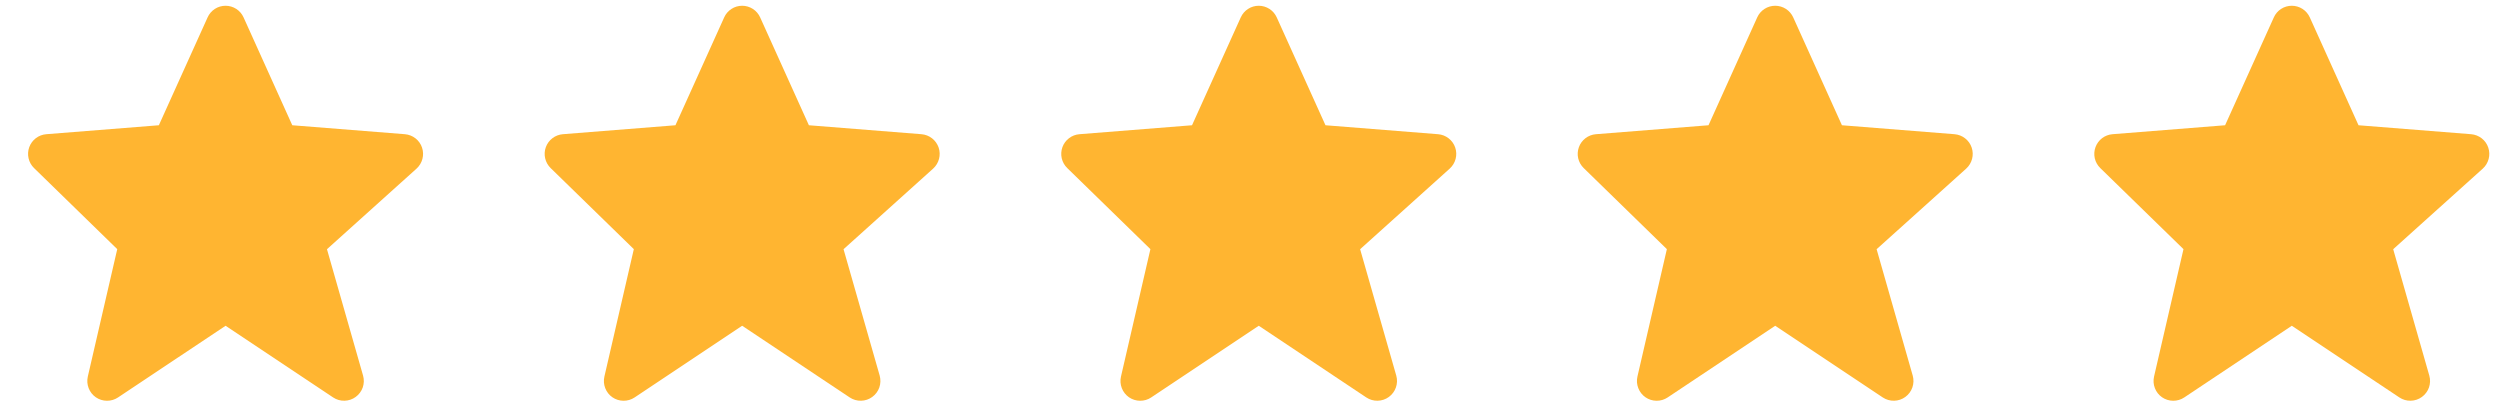
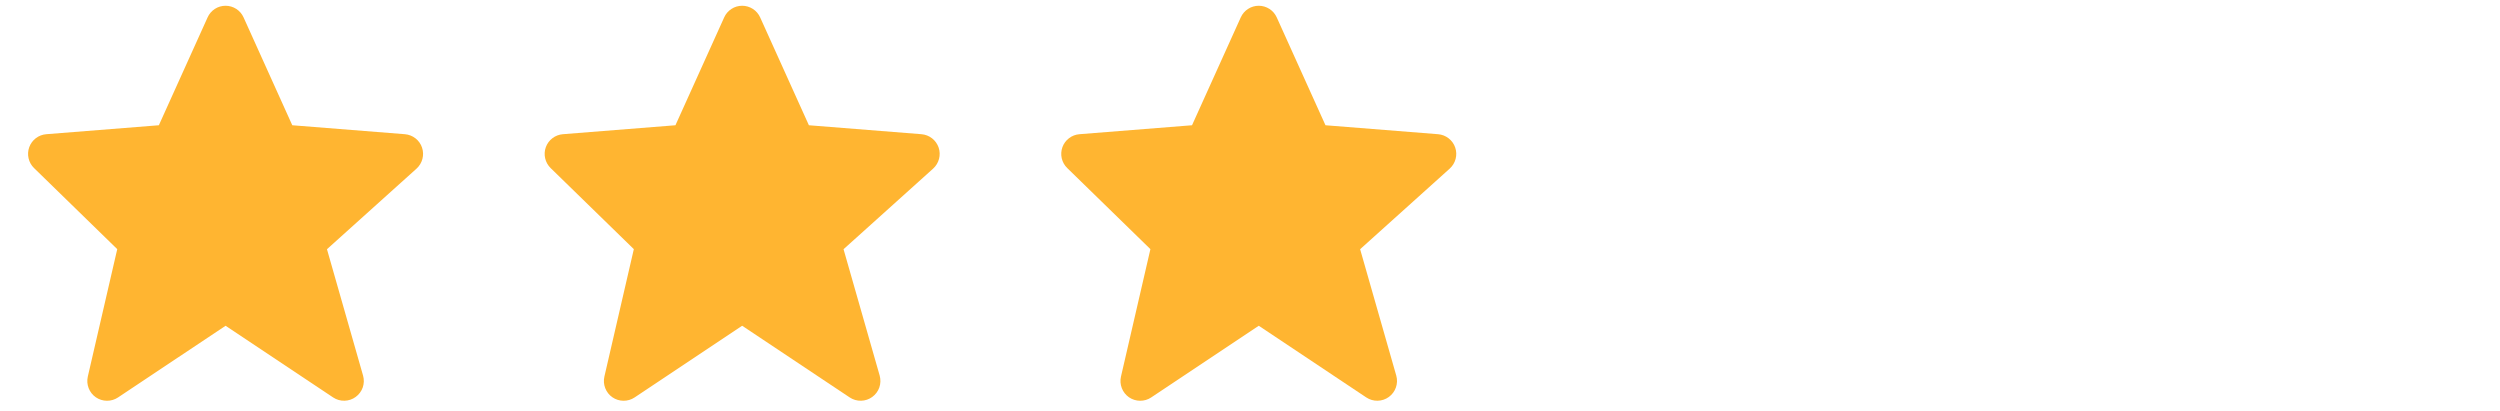
<svg xmlns="http://www.w3.org/2000/svg" width="79" height="13" viewBox="0 0 79 13" fill="none">
  <path d="M13.336 4.663C13.297 4.547 13.225 4.446 13.129 4.371C13.032 4.296 12.916 4.251 12.795 4.241L9.236 3.958L7.697 0.55C7.648 0.441 7.568 0.347 7.467 0.282C7.366 0.217 7.249 0.182 7.128 0.182C7.008 0.182 6.89 0.216 6.789 0.282C6.689 0.347 6.609 0.44 6.56 0.55L5.02 3.958L1.462 4.241C1.342 4.251 1.228 4.294 1.132 4.367C1.037 4.44 0.965 4.538 0.924 4.651C0.883 4.764 0.876 4.886 0.903 5.003C0.929 5.12 0.989 5.226 1.075 5.31L3.705 7.873L2.775 11.899C2.747 12.021 2.756 12.149 2.801 12.265C2.846 12.382 2.925 12.483 3.028 12.554C3.131 12.625 3.253 12.663 3.378 12.664C3.503 12.665 3.626 12.629 3.73 12.559L7.128 10.294L10.527 12.559C10.633 12.63 10.758 12.666 10.886 12.663C11.013 12.66 11.137 12.619 11.24 12.543C11.343 12.468 11.421 12.363 11.463 12.243C11.504 12.122 11.508 11.992 11.473 11.869L10.332 7.875L13.163 5.328C13.348 5.16 13.416 4.899 13.336 4.663Z" fill="#ffb531" />
  <path d="M29.661 4.663C29.621 4.547 29.549 4.446 29.453 4.371C29.357 4.296 29.241 4.251 29.119 4.241L25.561 3.958L24.021 0.55C23.972 0.441 23.892 0.347 23.791 0.282C23.69 0.217 23.573 0.182 23.453 0.182C23.332 0.182 23.215 0.216 23.114 0.282C23.013 0.347 22.933 0.44 22.884 0.55L21.344 3.958L17.786 4.241C17.666 4.251 17.552 4.294 17.457 4.367C17.361 4.44 17.289 4.538 17.248 4.651C17.207 4.764 17.2 4.886 17.227 5.003C17.254 5.12 17.314 5.226 17.399 5.31L20.029 7.873L19.099 11.899C19.071 12.021 19.08 12.149 19.125 12.265C19.17 12.382 19.249 12.483 19.352 12.554C19.455 12.625 19.577 12.663 19.702 12.664C19.827 12.665 19.95 12.629 20.054 12.559L23.452 10.294L26.851 12.559C26.957 12.63 27.082 12.666 27.21 12.663C27.338 12.66 27.461 12.619 27.564 12.543C27.668 12.468 27.745 12.363 27.787 12.243C27.828 12.122 27.832 11.992 27.798 11.869L26.656 7.875L29.487 5.328C29.672 5.16 29.741 4.899 29.661 4.663Z" fill="#ffb531" />
  <path d="M45.985 4.663C45.946 4.547 45.873 4.446 45.777 4.371C45.681 4.296 45.565 4.251 45.443 4.241L41.885 3.958L40.345 0.55C40.296 0.441 40.216 0.347 40.115 0.282C40.015 0.217 39.897 0.182 39.777 0.182C39.657 0.182 39.539 0.216 39.438 0.282C39.337 0.347 39.257 0.44 39.208 0.55L37.668 3.958L34.11 4.241C33.99 4.251 33.876 4.294 33.781 4.367C33.685 4.44 33.613 4.538 33.572 4.651C33.532 4.764 33.524 4.886 33.551 5.003C33.578 5.12 33.638 5.226 33.724 5.31L36.353 7.873L35.423 11.899C35.395 12.021 35.404 12.149 35.449 12.265C35.494 12.382 35.574 12.483 35.676 12.554C35.779 12.625 35.901 12.663 36.026 12.664C36.152 12.665 36.274 12.629 36.378 12.559L39.777 10.294L43.175 12.559C43.281 12.63 43.407 12.666 43.534 12.663C43.662 12.66 43.785 12.619 43.889 12.543C43.992 12.468 44.069 12.363 44.111 12.243C44.153 12.122 44.157 11.992 44.122 11.869L42.98 7.875L45.811 5.328C45.997 5.16 46.065 4.899 45.985 4.663Z" fill="#ffb531" />
-   <path d="M62.305 4.663C62.266 4.547 62.194 4.446 62.097 4.371C62.001 4.296 61.885 4.251 61.763 4.241L58.205 3.958L56.666 0.55C56.616 0.441 56.537 0.347 56.436 0.282C56.335 0.217 56.217 0.182 56.097 0.182C55.977 0.182 55.859 0.216 55.758 0.282C55.657 0.347 55.577 0.44 55.528 0.55L53.989 3.958L50.43 4.241C50.311 4.251 50.197 4.294 50.101 4.367C50.006 4.44 49.933 4.538 49.893 4.651C49.852 4.764 49.844 4.886 49.871 5.003C49.898 5.12 49.958 5.226 50.044 5.31L52.673 7.873L51.743 11.899C51.715 12.021 51.724 12.149 51.77 12.265C51.815 12.382 51.894 12.483 51.997 12.554C52.1 12.625 52.222 12.663 52.347 12.664C52.472 12.665 52.594 12.629 52.698 12.559L56.097 10.294L59.495 12.559C59.602 12.63 59.727 12.666 59.855 12.663C59.982 12.66 60.106 12.619 60.209 12.543C60.312 12.468 60.39 12.363 60.431 12.243C60.473 12.122 60.477 11.992 60.442 11.869L59.301 7.875L62.132 5.328C62.317 5.16 62.385 4.899 62.305 4.663Z" fill="#ffb531" />
-   <path d="M78.629 4.663C78.59 4.547 78.518 4.446 78.422 4.371C78.325 4.296 78.209 4.251 78.088 4.241L74.529 3.958L72.99 0.55C72.941 0.441 72.861 0.347 72.76 0.282C72.659 0.217 72.541 0.182 72.421 0.182C72.301 0.182 72.183 0.216 72.082 0.282C71.981 0.347 71.902 0.44 71.853 0.55L70.313 3.958L66.754 4.241C66.635 4.251 66.521 4.294 66.425 4.367C66.33 4.44 66.258 4.538 66.217 4.651C66.176 4.764 66.169 4.886 66.195 5.003C66.222 5.12 66.282 5.226 66.368 5.31L68.998 7.873L68.068 11.899C68.04 12.021 68.049 12.149 68.094 12.265C68.139 12.382 68.218 12.483 68.321 12.554C68.424 12.625 68.546 12.663 68.671 12.664C68.796 12.665 68.919 12.629 69.023 12.559L72.421 10.294L75.82 12.559C75.926 12.63 76.051 12.666 76.179 12.663C76.306 12.66 76.43 12.619 76.533 12.543C76.636 12.468 76.714 12.363 76.756 12.243C76.797 12.122 76.801 11.992 76.766 11.869L75.625 7.875L78.456 5.328C78.641 5.16 78.709 4.899 78.629 4.663Z" fill="#ffb531" />
</svg>